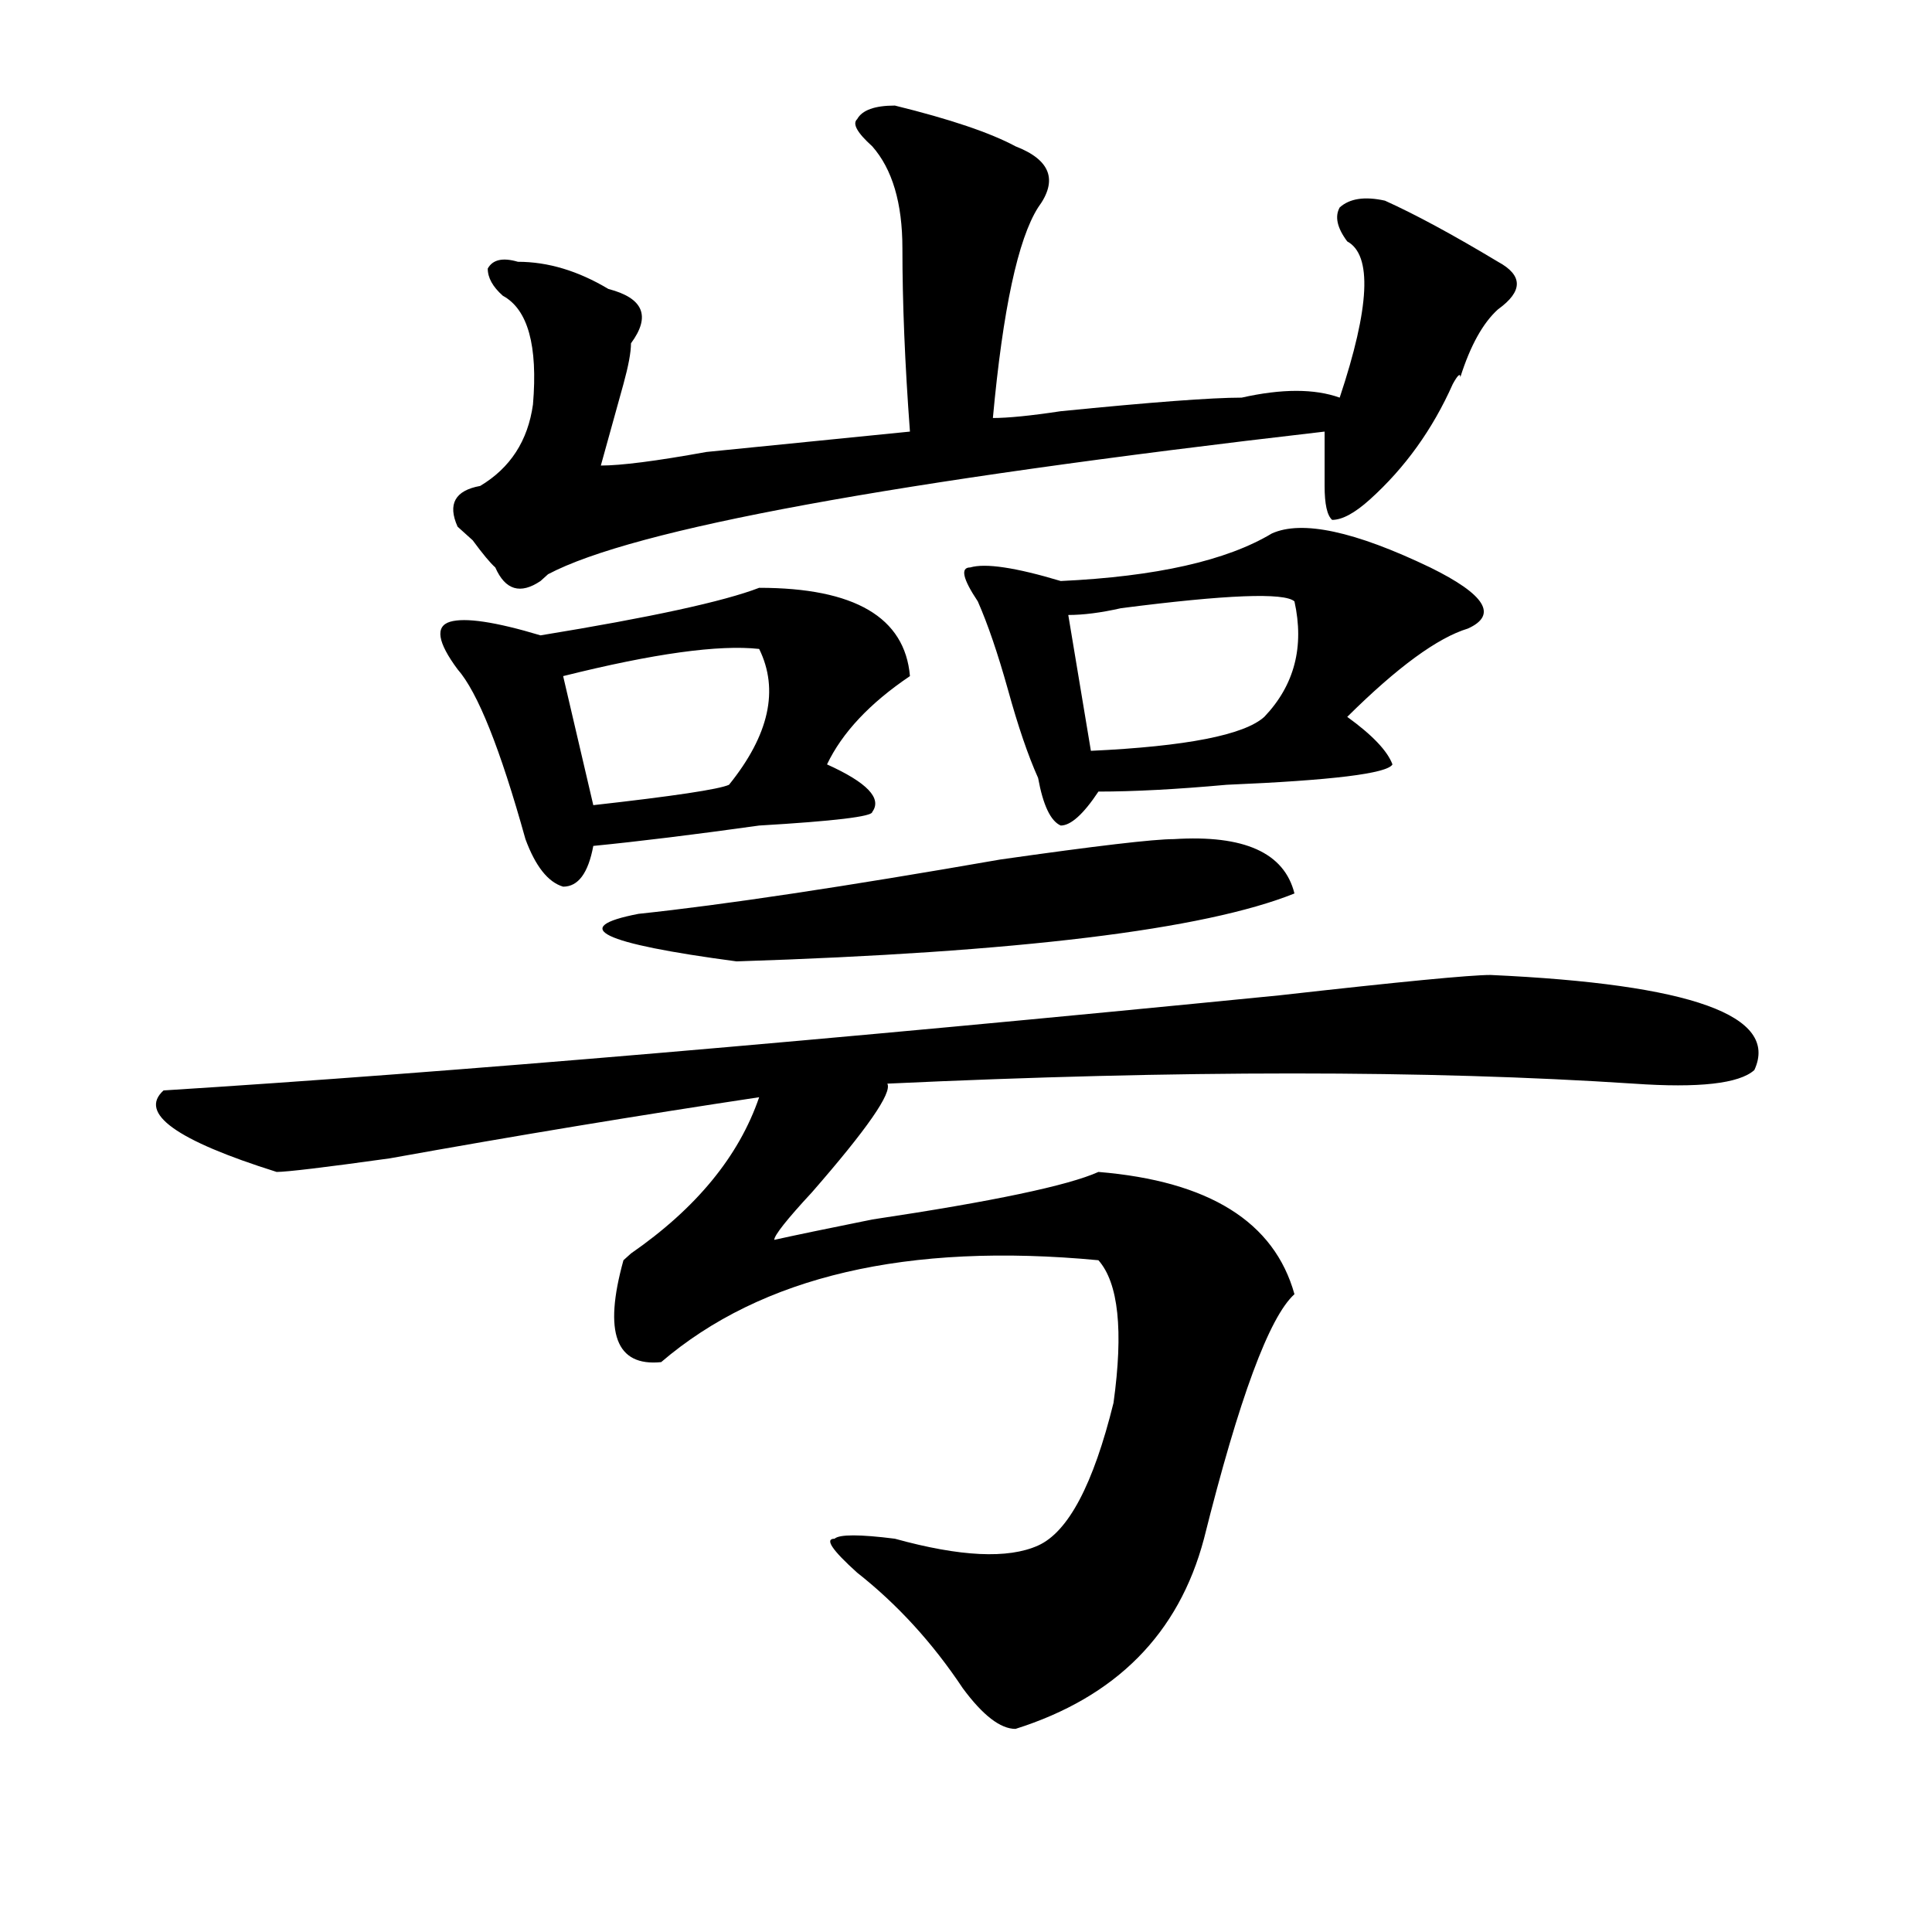
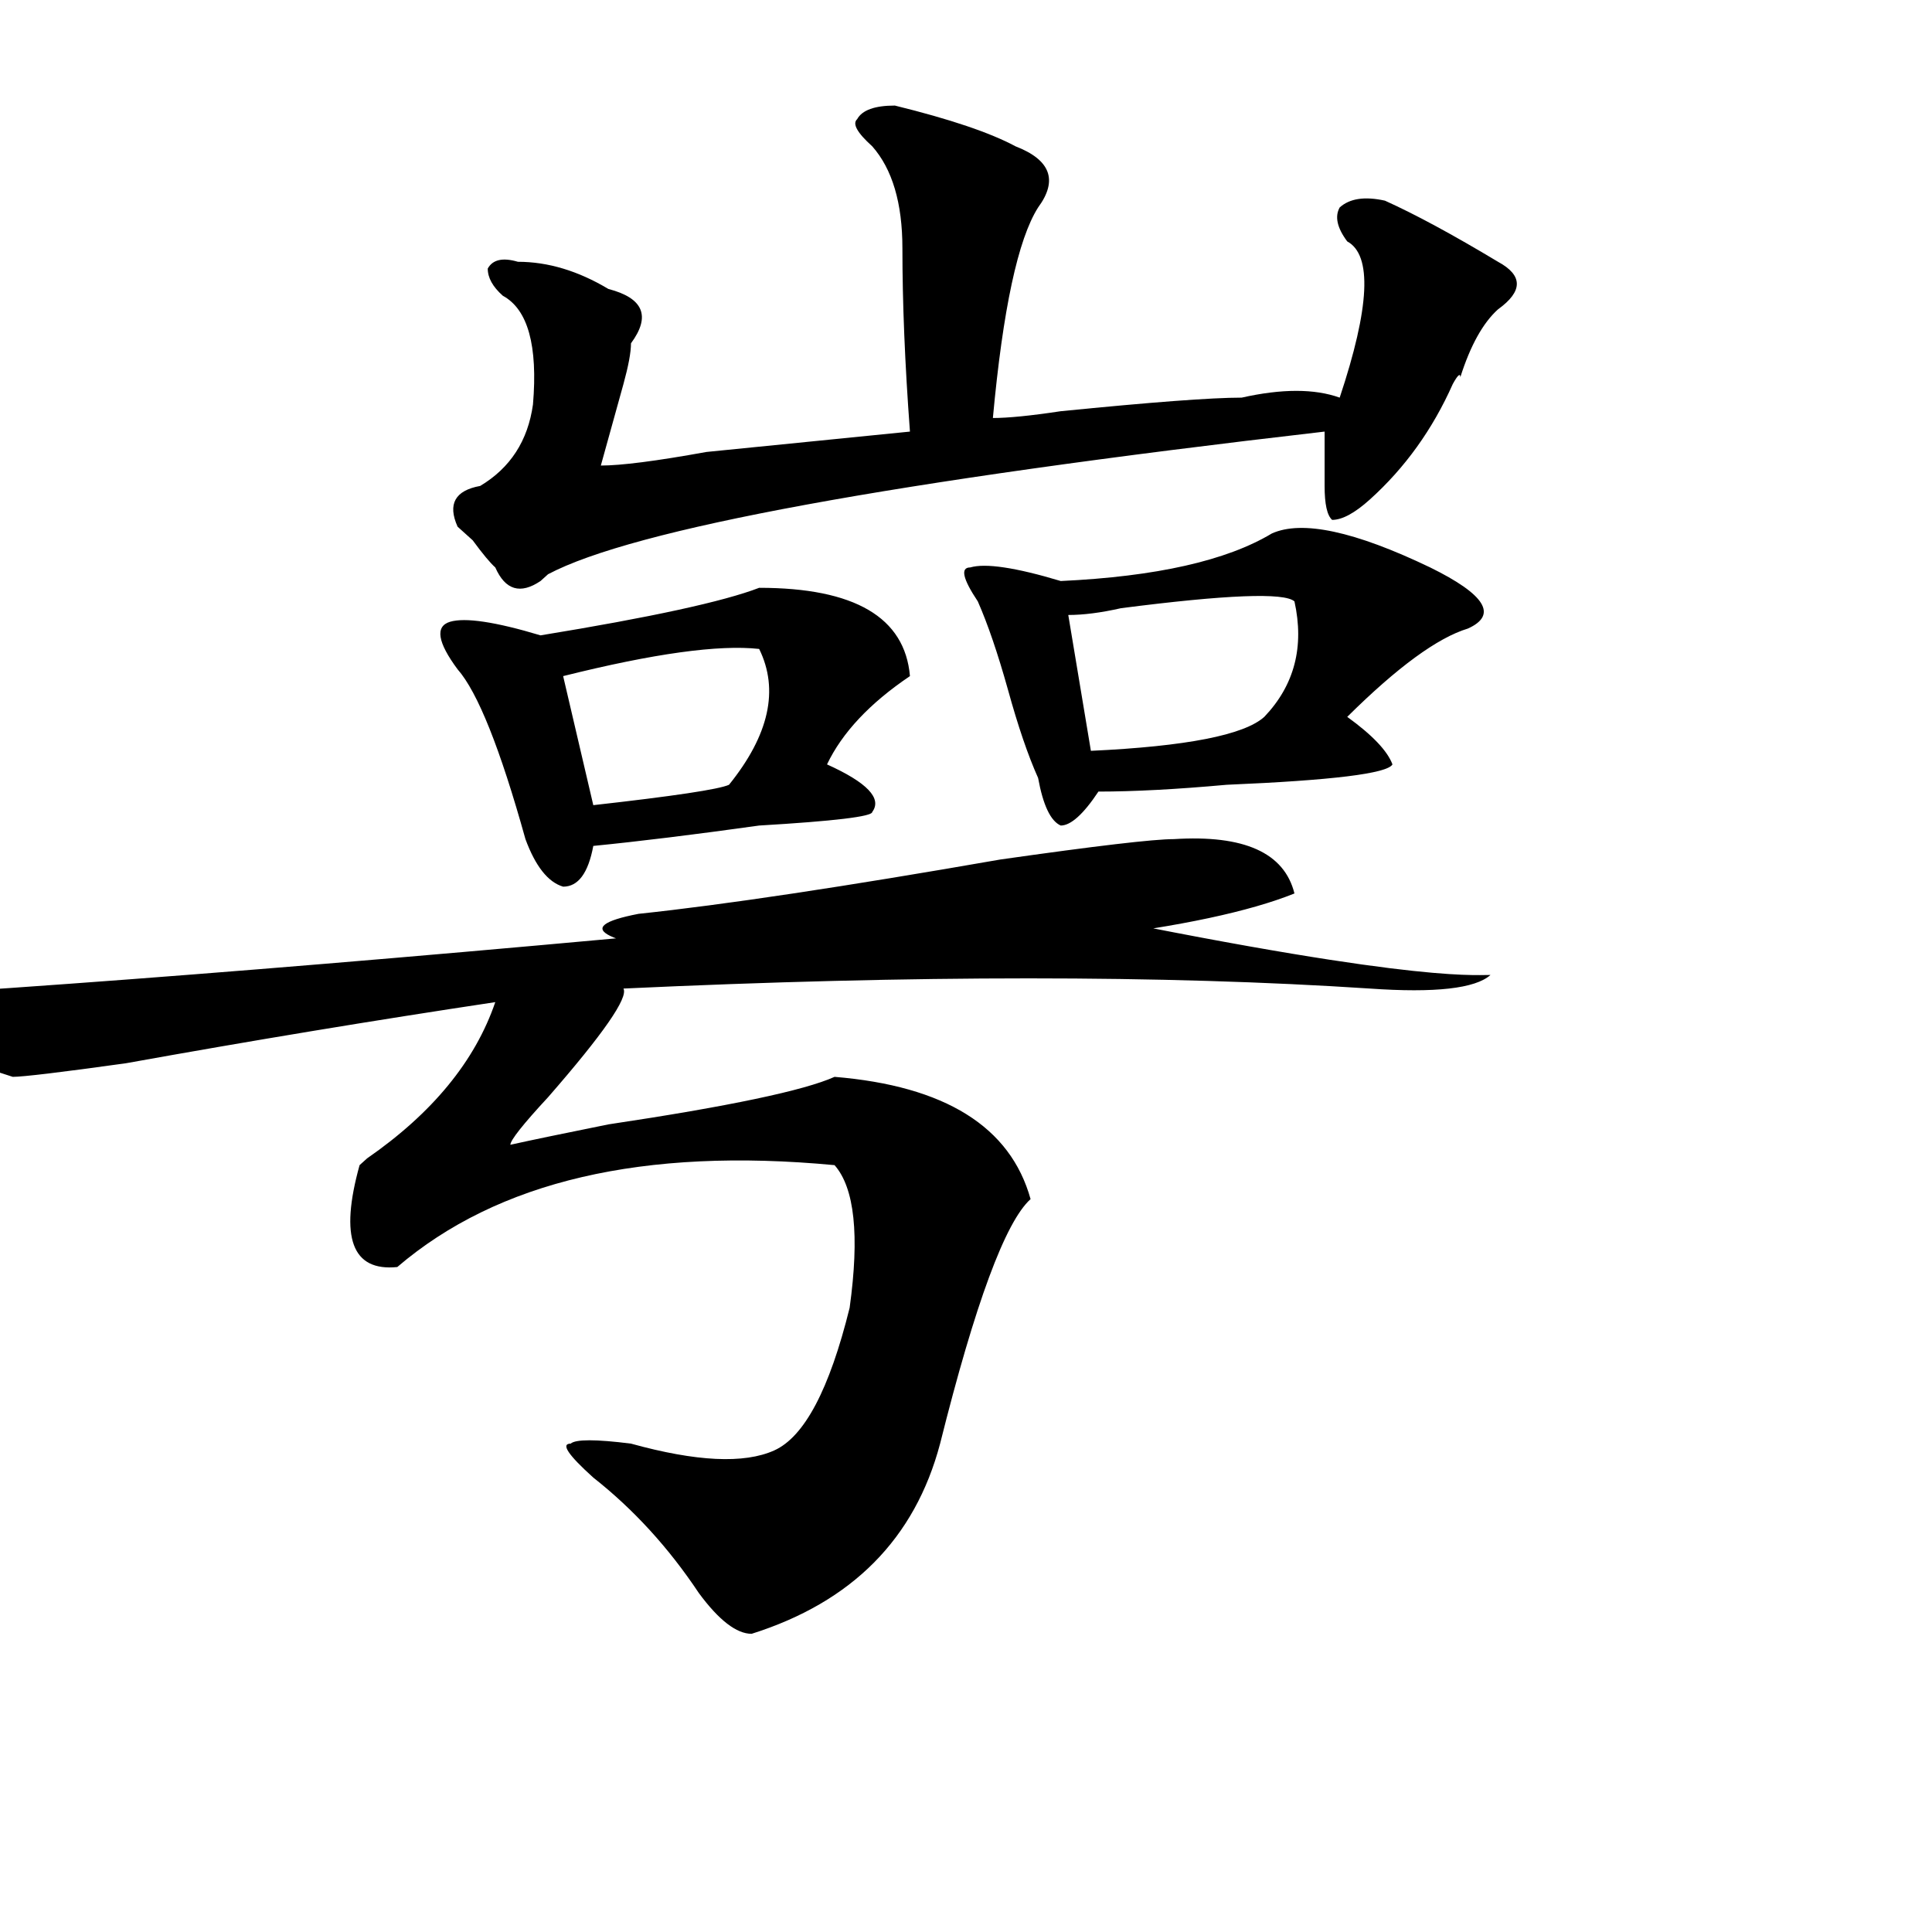
<svg xmlns="http://www.w3.org/2000/svg" version="1.1" id="图层_1" x="0px" y="0px" width="1000px" height="1000px" viewBox="0 0 1000 1000" enable-background="new 0 0 1000 1000" xml:space="preserve">
-   <path d="M771.469,504.641c104.021,4.725,149.569,21.094,136.582,49.219c-7.805,7.031-28.658,9.394-62.438,7.031  c-106.705-7.031-235.482-7.031-386.332,0c2.561,4.725-10.427,23.456-39.023,56.25c-13.049,14.063-19.512,22.303-19.512,24.609  c10.365-2.307,27.316-5.822,50.73-10.547c62.438-9.338,101.461-17.578,117.07-24.609c57.193,4.725,91.034,25.818,101.461,63.281  c-13.049,11.756-28.658,53.943-46.828,126.563c-13.049,49.219-45.548,82.013-97.559,98.438c-7.805,0-16.951-7.031-27.316-21.094  c-15.609-23.456-33.841-43.396-54.633-59.766c-13.049-11.756-16.951-17.578-11.707-17.578c2.561-2.307,12.987-2.307,31.219,0  c33.779,9.338,58.535,10.547,74.145,3.516s28.597-31.641,39.023-73.828c5.183-37.463,2.561-62.072-7.805-73.828  c-98.9-9.338-174.325,8.24-226.336,52.734c-23.414,2.362-29.938-15.216-19.512-52.734l3.902-3.516  c33.779-23.4,55.913-50.372,66.34-80.859c-62.438,9.394-126.217,19.94-191.215,31.641c-33.841,4.725-53.353,7.031-58.535,7.031  c-52.072-16.369-71.584-30.432-58.535-42.188c148.289-9.338,340.784-25.763,577.547-49.219  C724.641,508.156,761.042,504.641,771.469,504.641z M279.773,328.859c57.193-9.338,94.937-17.578,113.168-24.609  c49.389,0,75.425,15.271,78.047,45.703c-20.854,14.063-35.121,29.334-42.926,45.703c20.792,9.394,28.597,17.578,23.414,24.609  c0,2.362-19.512,4.725-58.535,7.031c-33.841,4.725-62.438,8.24-85.852,10.547c-2.622,14.063-7.805,21.094-15.609,21.094  c-7.805-2.307-14.329-10.547-19.512-24.609c-13.049-46.856-24.756-76.135-35.121-87.891c-10.427-14.063-11.707-22.247-3.902-24.609  C240.75,319.521,256.359,321.828,279.773,328.859z M463.184,54.641c28.597,7.031,49.389,14.063,62.438,21.094  c18.17,7.031,22.072,17.578,11.707,31.641c-10.427,16.425-18.231,52.734-23.414,108.984c7.805,0,19.512-1.153,35.121-3.516  c46.828-4.669,78.047-7.031,93.656-7.031c20.792-4.669,37.682-4.669,50.73,0c15.609-46.856,16.89-73.828,3.902-80.859  c-5.244-7.031-6.524-12.854-3.902-17.578c5.183-4.669,12.987-5.822,23.414-3.516c15.609,7.031,35.121,17.578,58.535,31.641  c12.987,7.031,12.987,15.271,0,24.609c-7.805,7.031-14.329,18.787-19.512,35.156c0-2.307-1.342-1.153-3.902,3.516  c-10.427,23.456-24.756,43.396-42.926,59.766c-7.805,7.031-14.329,10.547-19.512,10.547c-2.622-2.307-3.902-8.185-3.902-17.578  c0-7.031,0-16.369,0-28.125c-223.775,25.818-357.735,50.428-401.941,73.828l-3.902,3.516c-10.427,7.031-18.231,4.725-23.414-7.031  c-2.622-2.307-6.524-7.031-11.707-14.063l-7.805-7.031c-5.244-11.7-1.342-18.731,11.707-21.094  c15.609-9.338,24.694-23.4,27.316-42.188c2.561-30.432-2.622-49.219-15.609-56.25c-5.244-4.669-7.805-9.338-7.805-14.063  c2.561-4.669,7.805-5.822,15.609-3.516c15.609,0,31.219,4.725,46.828,14.063c18.17,4.725,22.072,14.063,11.707,28.125  c0,4.725-1.342,11.756-3.902,21.094c-5.244,18.787-9.146,32.85-11.707,42.188c10.365,0,28.597-2.307,54.633-7.031  c46.828-4.669,81.949-8.185,105.363-10.547c-2.622-35.156-3.902-66.797-3.902-94.922c0-23.4-5.244-40.979-15.609-52.734  c-7.805-7.031-10.427-11.7-7.805-14.063C446.232,57.003,452.757,54.641,463.184,54.641z M392.941,335.891  c-20.854-2.307-54.633,2.362-101.461,14.063l15.609,66.797c41.584-4.669,64.998-8.185,70.242-10.547  C398.124,380.44,403.307,356.984,392.941,335.891z M607.57,434.328c36.401-2.307,57.193,7.031,62.438,28.125  c-46.828,18.787-143.106,30.487-288.773,35.156c-70.242-9.338-87.193-17.578-50.73-24.609  c44.206-4.669,106.644-14.063,187.313-28.125C567.205,437.844,597.144,434.328,607.57,434.328z M658.301,276.125  c15.609-7.031,42.926-1.153,81.949,17.578c28.597,14.063,35.121,24.609,19.512,31.641c-15.609,4.725-36.463,19.94-62.438,45.703  c12.987,9.394,20.792,17.578,23.414,24.609c-2.622,4.725-31.219,8.24-85.852,10.547c-26.036,2.362-48.17,3.516-66.34,3.516  c-7.805,11.756-14.329,17.578-19.512,17.578c-5.244-2.307-9.146-10.547-11.707-24.609c-5.244-11.7-10.427-26.916-15.609-45.703  c-5.244-18.731-10.427-33.947-15.609-45.703c-7.805-11.7-9.146-17.578-3.902-17.578c7.805-2.307,23.414,0,46.828,7.031  C598.424,298.428,634.887,290.188,658.301,276.125z M670.008,311.281c-5.244-4.669-35.121-3.516-89.754,3.516  c-10.427,2.362-19.512,3.516-27.316,3.516l11.707,70.313c49.389-2.307,79.327-8.185,89.754-17.578  C670.008,354.678,675.19,334.737,670.008,311.281z" />
+   <path d="M771.469,504.641c-7.805,7.031-28.658,9.394-62.438,7.031  c-106.705-7.031-235.482-7.031-386.332,0c2.561,4.725-10.427,23.456-39.023,56.25c-13.049,14.063-19.512,22.303-19.512,24.609  c10.365-2.307,27.316-5.822,50.73-10.547c62.438-9.338,101.461-17.578,117.07-24.609c57.193,4.725,91.034,25.818,101.461,63.281  c-13.049,11.756-28.658,53.943-46.828,126.563c-13.049,49.219-45.548,82.013-97.559,98.438c-7.805,0-16.951-7.031-27.316-21.094  c-15.609-23.456-33.841-43.396-54.633-59.766c-13.049-11.756-16.951-17.578-11.707-17.578c2.561-2.307,12.987-2.307,31.219,0  c33.779,9.338,58.535,10.547,74.145,3.516s28.597-31.641,39.023-73.828c5.183-37.463,2.561-62.072-7.805-73.828  c-98.9-9.338-174.325,8.24-226.336,52.734c-23.414,2.362-29.938-15.216-19.512-52.734l3.902-3.516  c33.779-23.4,55.913-50.372,66.34-80.859c-62.438,9.394-126.217,19.94-191.215,31.641c-33.841,4.725-53.353,7.031-58.535,7.031  c-52.072-16.369-71.584-30.432-58.535-42.188c148.289-9.338,340.784-25.763,577.547-49.219  C724.641,508.156,761.042,504.641,771.469,504.641z M279.773,328.859c57.193-9.338,94.937-17.578,113.168-24.609  c49.389,0,75.425,15.271,78.047,45.703c-20.854,14.063-35.121,29.334-42.926,45.703c20.792,9.394,28.597,17.578,23.414,24.609  c0,2.362-19.512,4.725-58.535,7.031c-33.841,4.725-62.438,8.24-85.852,10.547c-2.622,14.063-7.805,21.094-15.609,21.094  c-7.805-2.307-14.329-10.547-19.512-24.609c-13.049-46.856-24.756-76.135-35.121-87.891c-10.427-14.063-11.707-22.247-3.902-24.609  C240.75,319.521,256.359,321.828,279.773,328.859z M463.184,54.641c28.597,7.031,49.389,14.063,62.438,21.094  c18.17,7.031,22.072,17.578,11.707,31.641c-10.427,16.425-18.231,52.734-23.414,108.984c7.805,0,19.512-1.153,35.121-3.516  c46.828-4.669,78.047-7.031,93.656-7.031c20.792-4.669,37.682-4.669,50.73,0c15.609-46.856,16.89-73.828,3.902-80.859  c-5.244-7.031-6.524-12.854-3.902-17.578c5.183-4.669,12.987-5.822,23.414-3.516c15.609,7.031,35.121,17.578,58.535,31.641  c12.987,7.031,12.987,15.271,0,24.609c-7.805,7.031-14.329,18.787-19.512,35.156c0-2.307-1.342-1.153-3.902,3.516  c-10.427,23.456-24.756,43.396-42.926,59.766c-7.805,7.031-14.329,10.547-19.512,10.547c-2.622-2.307-3.902-8.185-3.902-17.578  c0-7.031,0-16.369,0-28.125c-223.775,25.818-357.735,50.428-401.941,73.828l-3.902,3.516c-10.427,7.031-18.231,4.725-23.414-7.031  c-2.622-2.307-6.524-7.031-11.707-14.063l-7.805-7.031c-5.244-11.7-1.342-18.731,11.707-21.094  c15.609-9.338,24.694-23.4,27.316-42.188c2.561-30.432-2.622-49.219-15.609-56.25c-5.244-4.669-7.805-9.338-7.805-14.063  c2.561-4.669,7.805-5.822,15.609-3.516c15.609,0,31.219,4.725,46.828,14.063c18.17,4.725,22.072,14.063,11.707,28.125  c0,4.725-1.342,11.756-3.902,21.094c-5.244,18.787-9.146,32.85-11.707,42.188c10.365,0,28.597-2.307,54.633-7.031  c46.828-4.669,81.949-8.185,105.363-10.547c-2.622-35.156-3.902-66.797-3.902-94.922c0-23.4-5.244-40.979-15.609-52.734  c-7.805-7.031-10.427-11.7-7.805-14.063C446.232,57.003,452.757,54.641,463.184,54.641z M392.941,335.891  c-20.854-2.307-54.633,2.362-101.461,14.063l15.609,66.797c41.584-4.669,64.998-8.185,70.242-10.547  C398.124,380.44,403.307,356.984,392.941,335.891z M607.57,434.328c36.401-2.307,57.193,7.031,62.438,28.125  c-46.828,18.787-143.106,30.487-288.773,35.156c-70.242-9.338-87.193-17.578-50.73-24.609  c44.206-4.669,106.644-14.063,187.313-28.125C567.205,437.844,597.144,434.328,607.57,434.328z M658.301,276.125  c15.609-7.031,42.926-1.153,81.949,17.578c28.597,14.063,35.121,24.609,19.512,31.641c-15.609,4.725-36.463,19.94-62.438,45.703  c12.987,9.394,20.792,17.578,23.414,24.609c-2.622,4.725-31.219,8.24-85.852,10.547c-26.036,2.362-48.17,3.516-66.34,3.516  c-7.805,11.756-14.329,17.578-19.512,17.578c-5.244-2.307-9.146-10.547-11.707-24.609c-5.244-11.7-10.427-26.916-15.609-45.703  c-5.244-18.731-10.427-33.947-15.609-45.703c-7.805-11.7-9.146-17.578-3.902-17.578c7.805-2.307,23.414,0,46.828,7.031  C598.424,298.428,634.887,290.188,658.301,276.125z M670.008,311.281c-5.244-4.669-35.121-3.516-89.754,3.516  c-10.427,2.362-19.512,3.516-27.316,3.516l11.707,70.313c49.389-2.307,79.327-8.185,89.754-17.578  C670.008,354.678,675.19,334.737,670.008,311.281z" />
</svg>